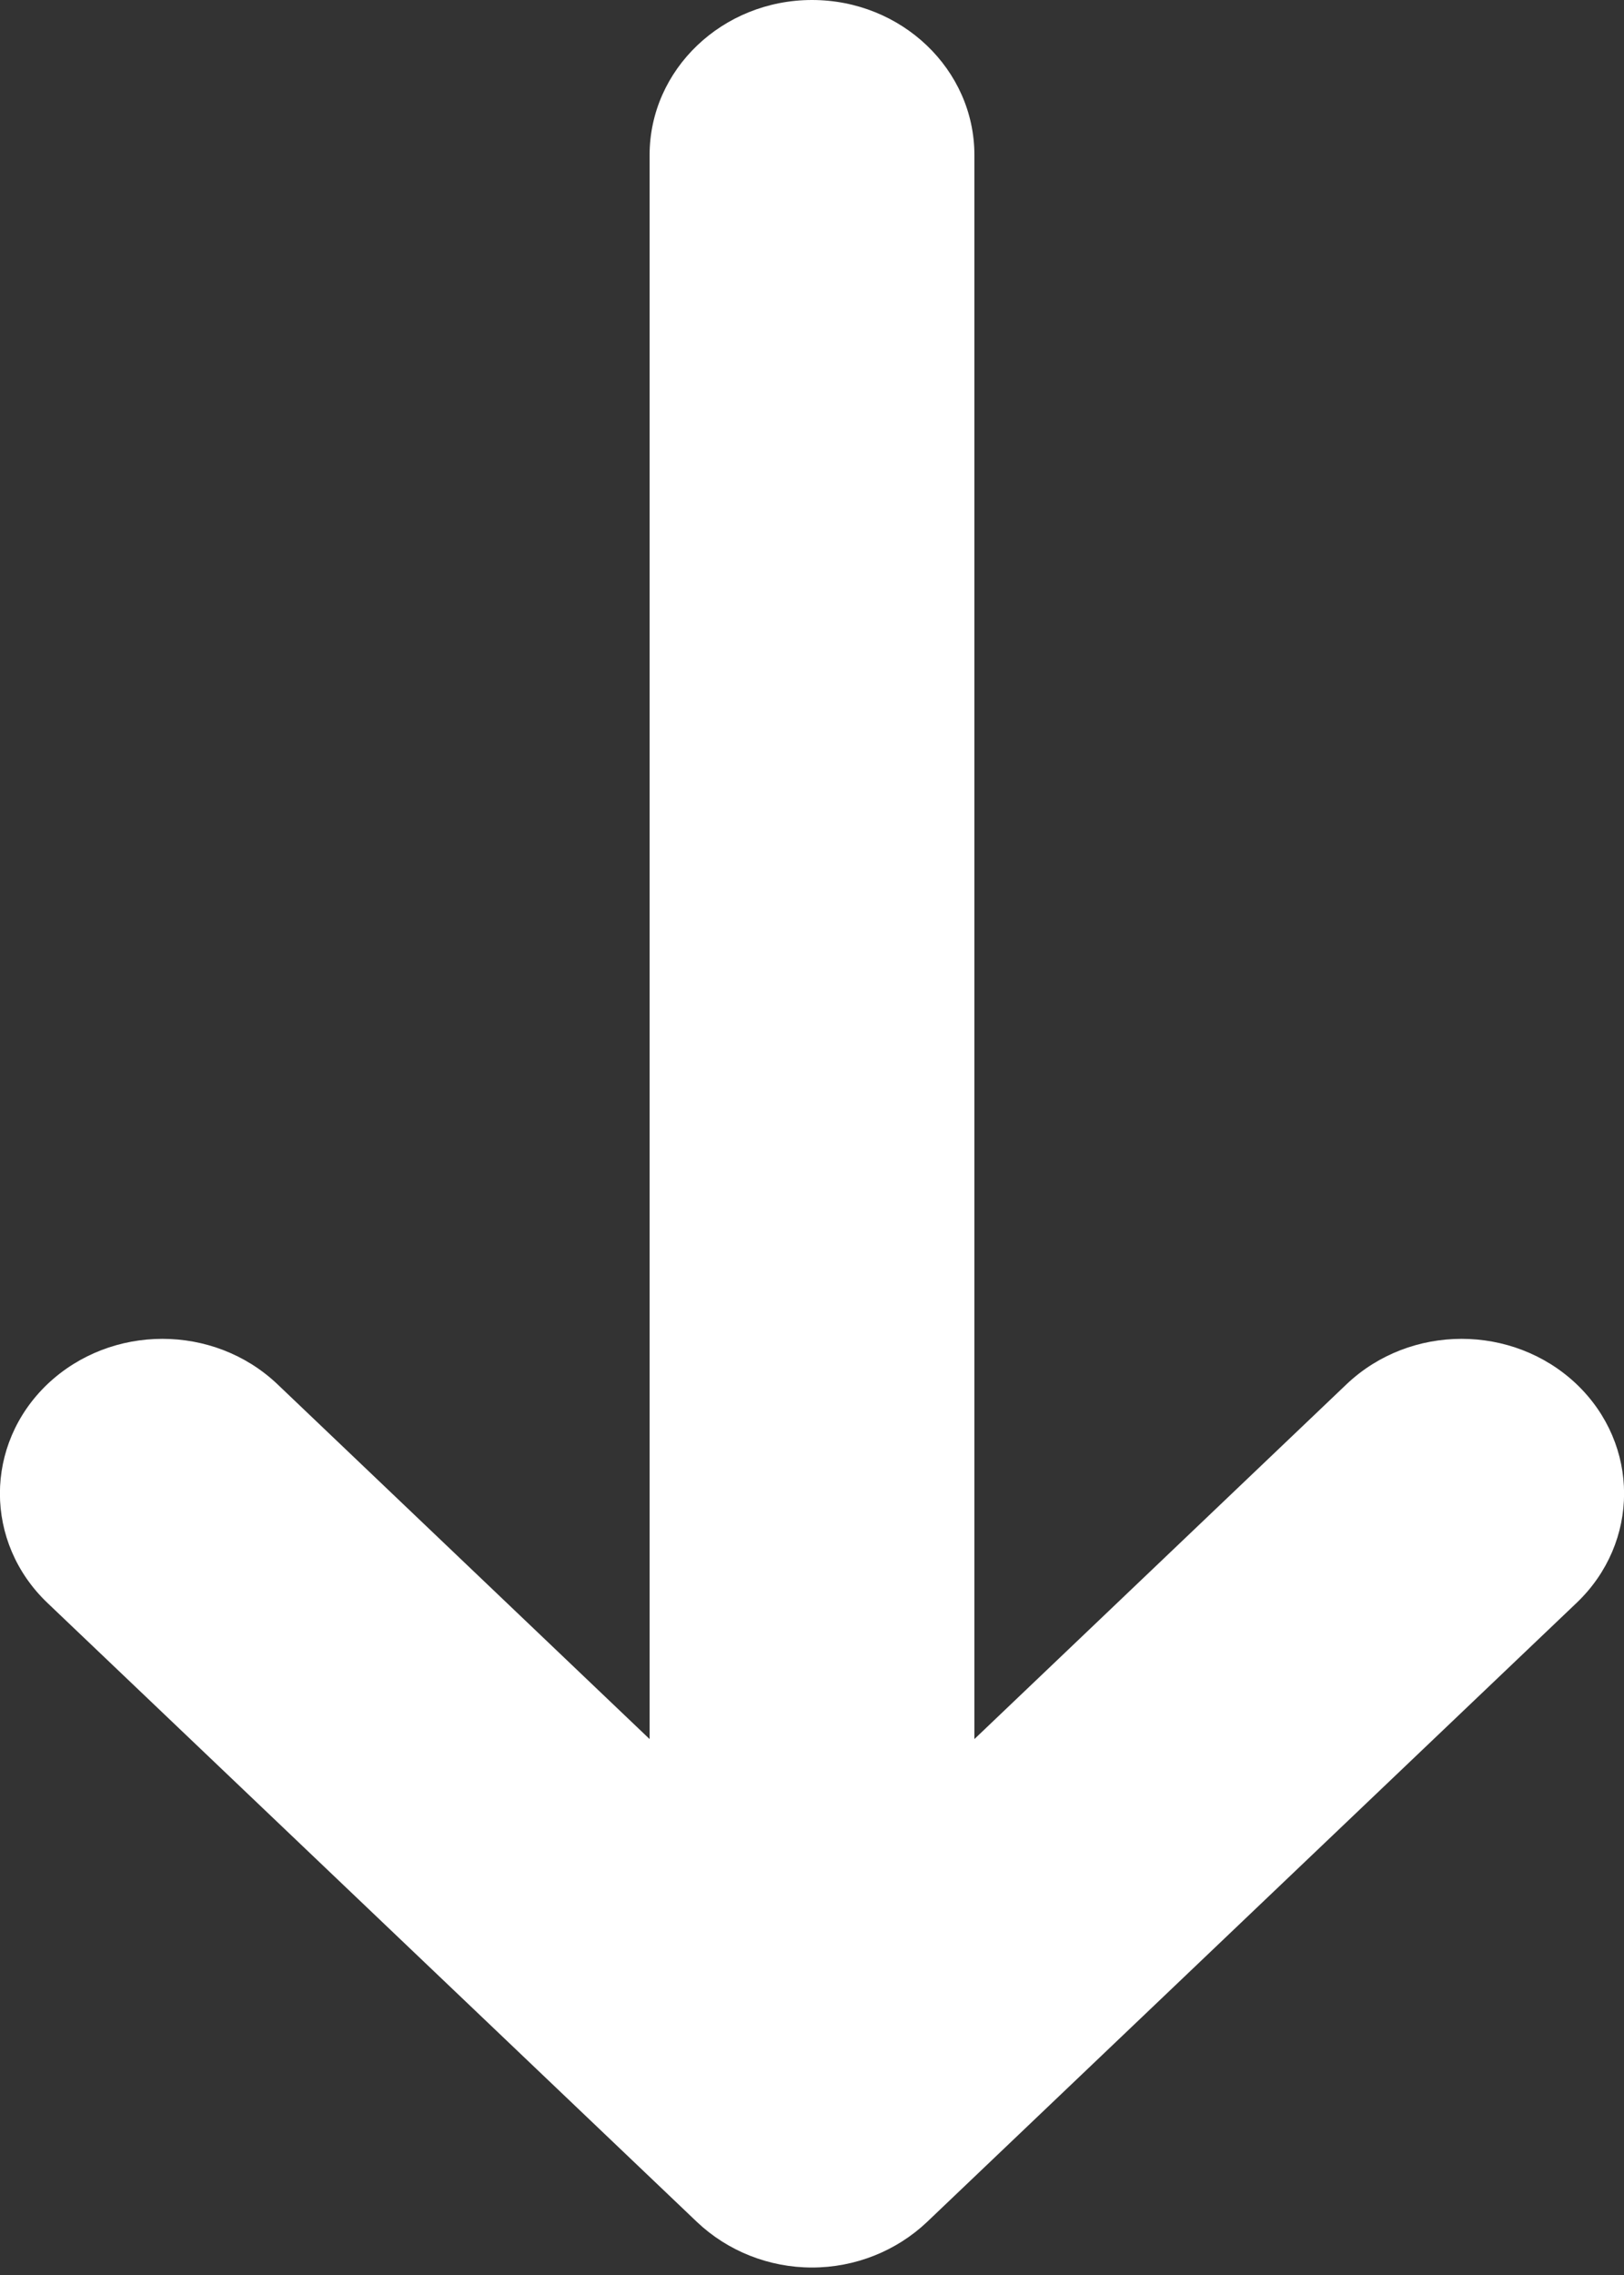
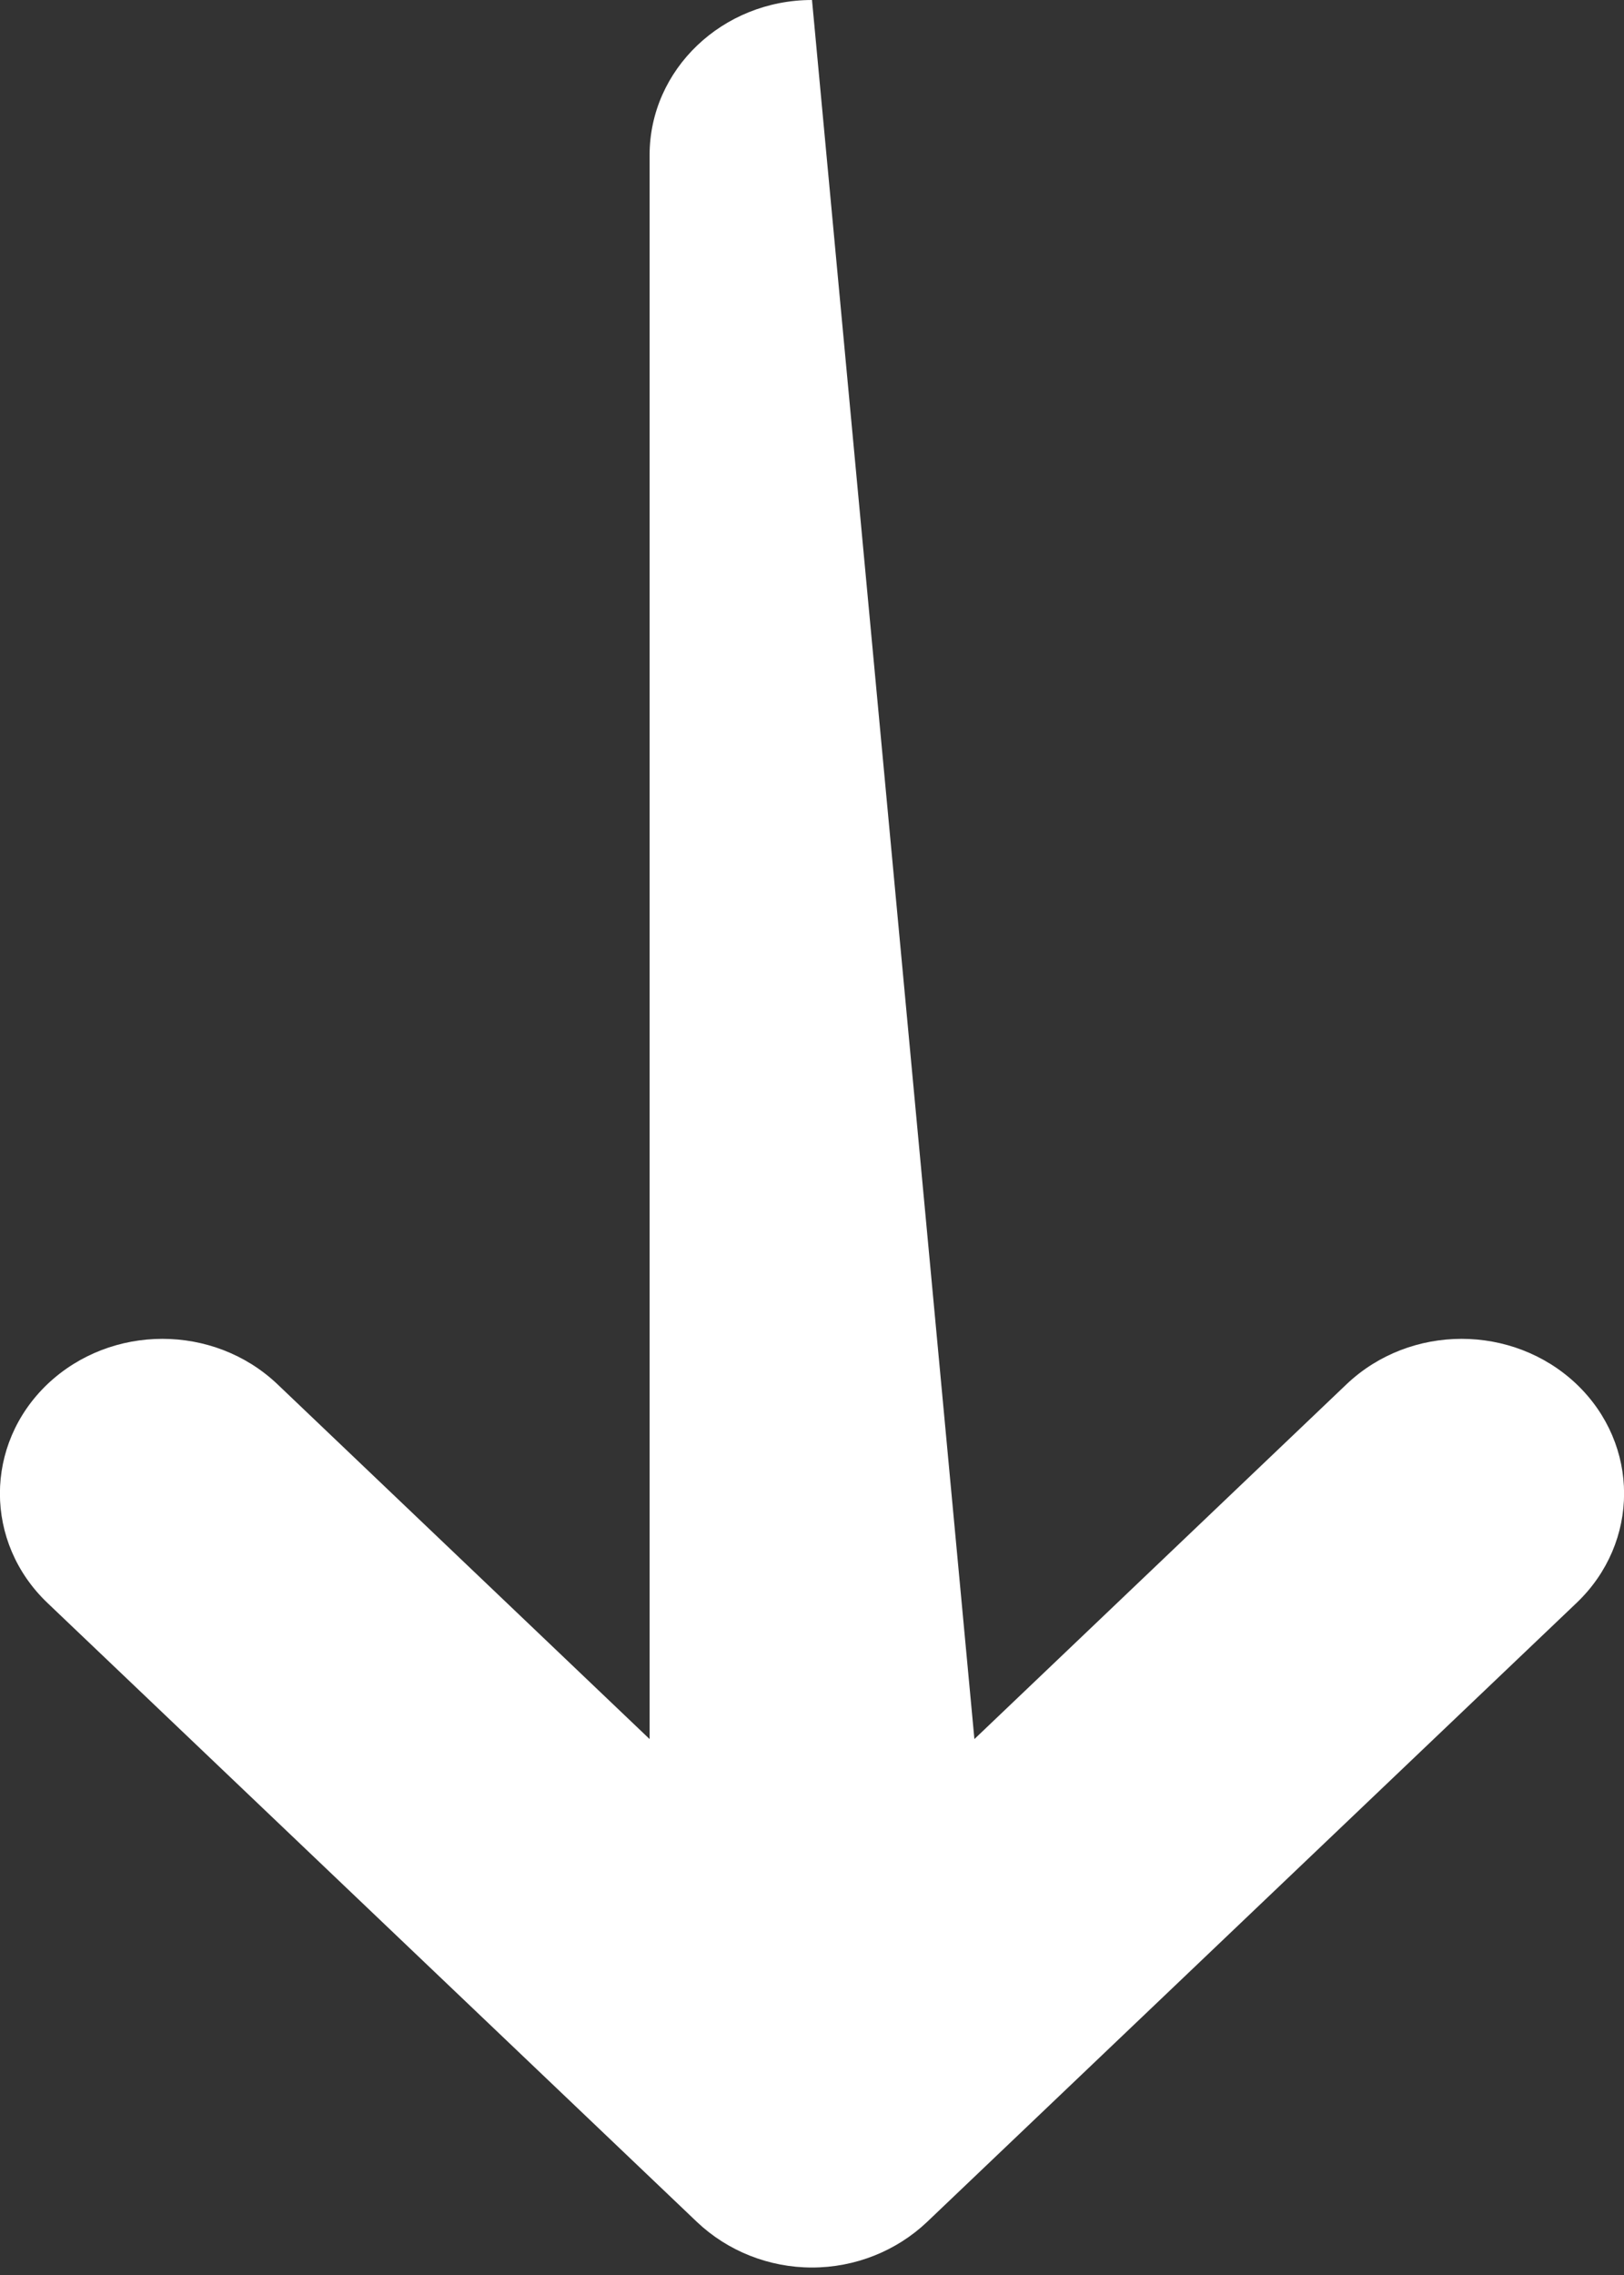
<svg xmlns="http://www.w3.org/2000/svg" width="5" height="7" viewBox="0 0 5 7" fill="none">
  <rect x="0" y="0" width="5" height="7" fill="#333333" stroke="none" />
-   <path d="M2 0.477C2 0.214 2.224 0 2.5 0C2.776 0 3 0.214 3 0.477L3 5.351L4.146 4.259C4.342 4.073 4.658 4.073 4.854 4.259C5.049 4.445 5.049 4.746 4.854 4.932L2.854 6.837C2.76 6.926 2.633 6.977 2.5 6.977C2.367 6.977 2.24 6.926 2.146 6.837L0.146 4.932C-0.049 4.746 -0.049 4.445 0.146 4.259C0.342 4.073 0.658 4.073 0.854 4.259L2 5.351L2 0.477Z" fill="white" />
+   <path d="M2 0.477C2 0.214 2.224 0 2.5 0L3 5.351L4.146 4.259C4.342 4.073 4.658 4.073 4.854 4.259C5.049 4.445 5.049 4.746 4.854 4.932L2.854 6.837C2.76 6.926 2.633 6.977 2.5 6.977C2.367 6.977 2.24 6.926 2.146 6.837L0.146 4.932C-0.049 4.746 -0.049 4.445 0.146 4.259C0.342 4.073 0.658 4.073 0.854 4.259L2 5.351L2 0.477Z" fill="white" />
</svg>